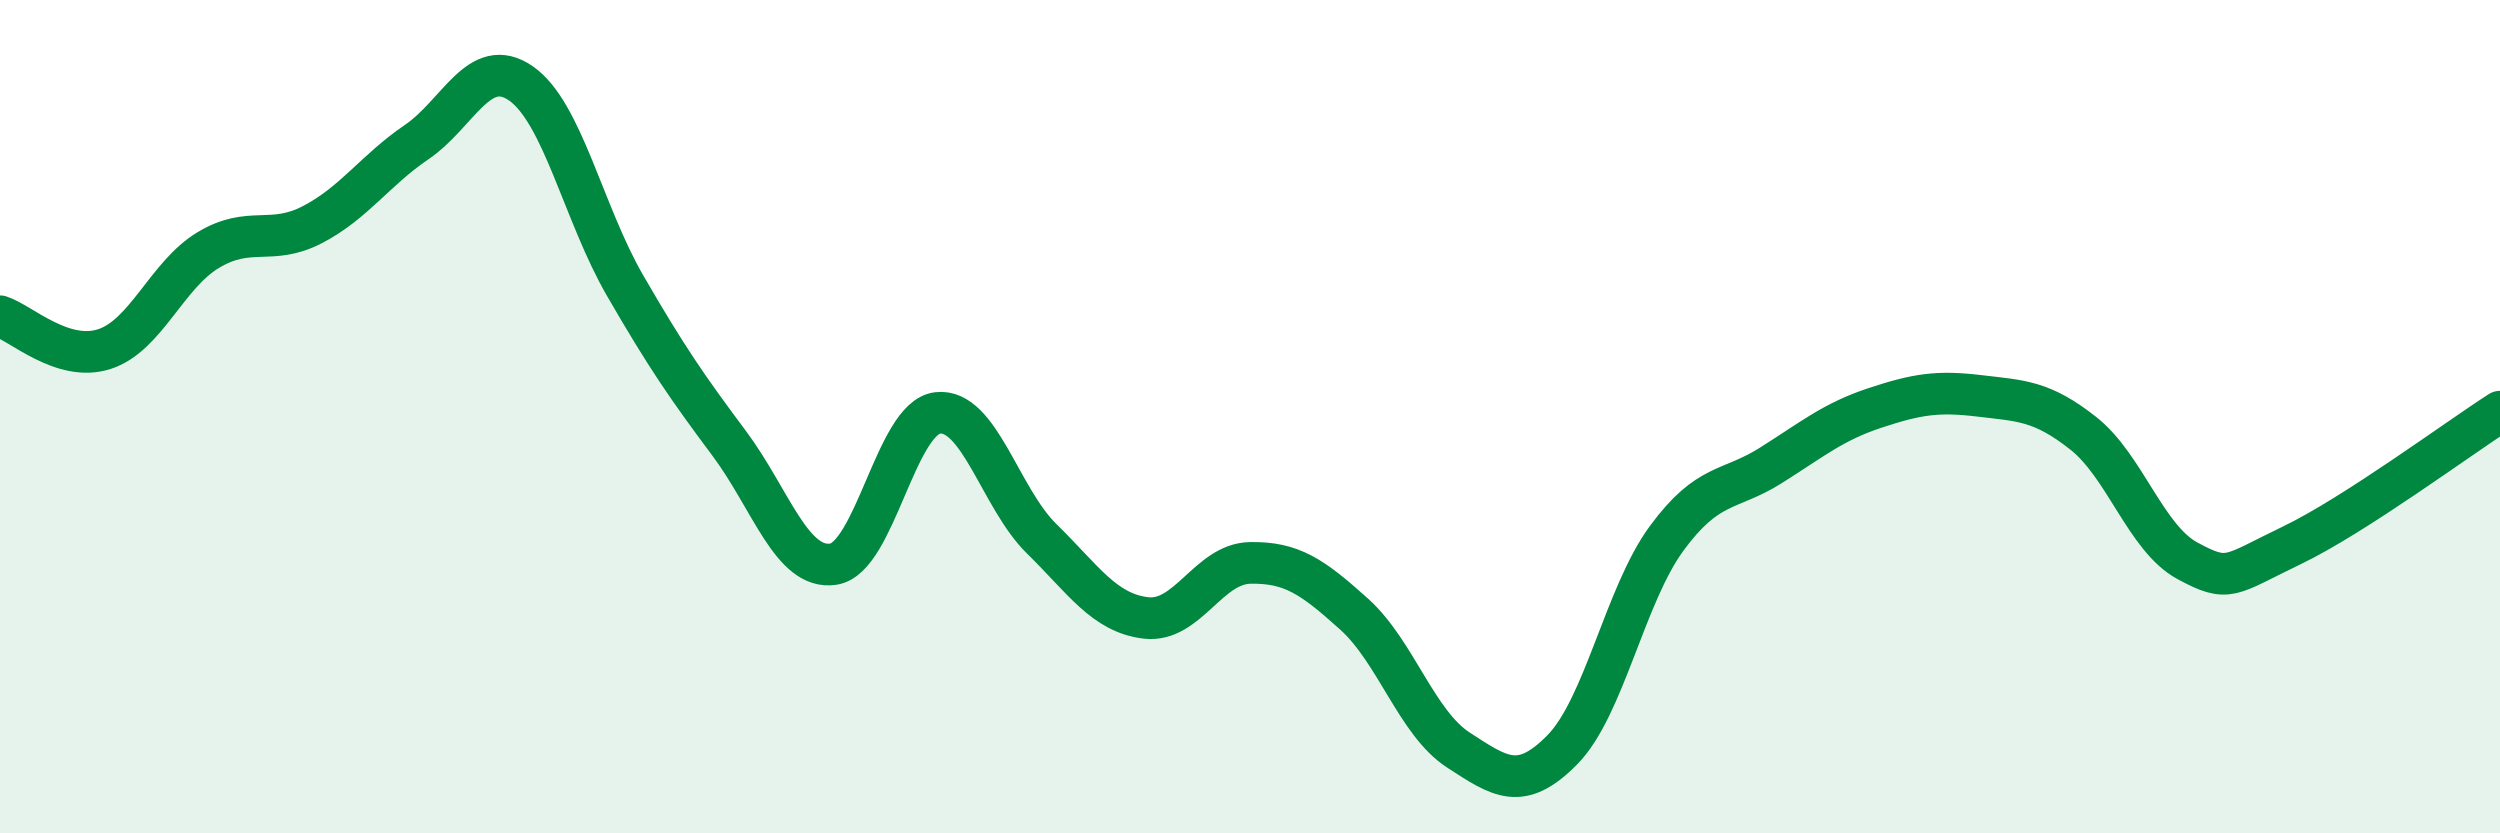
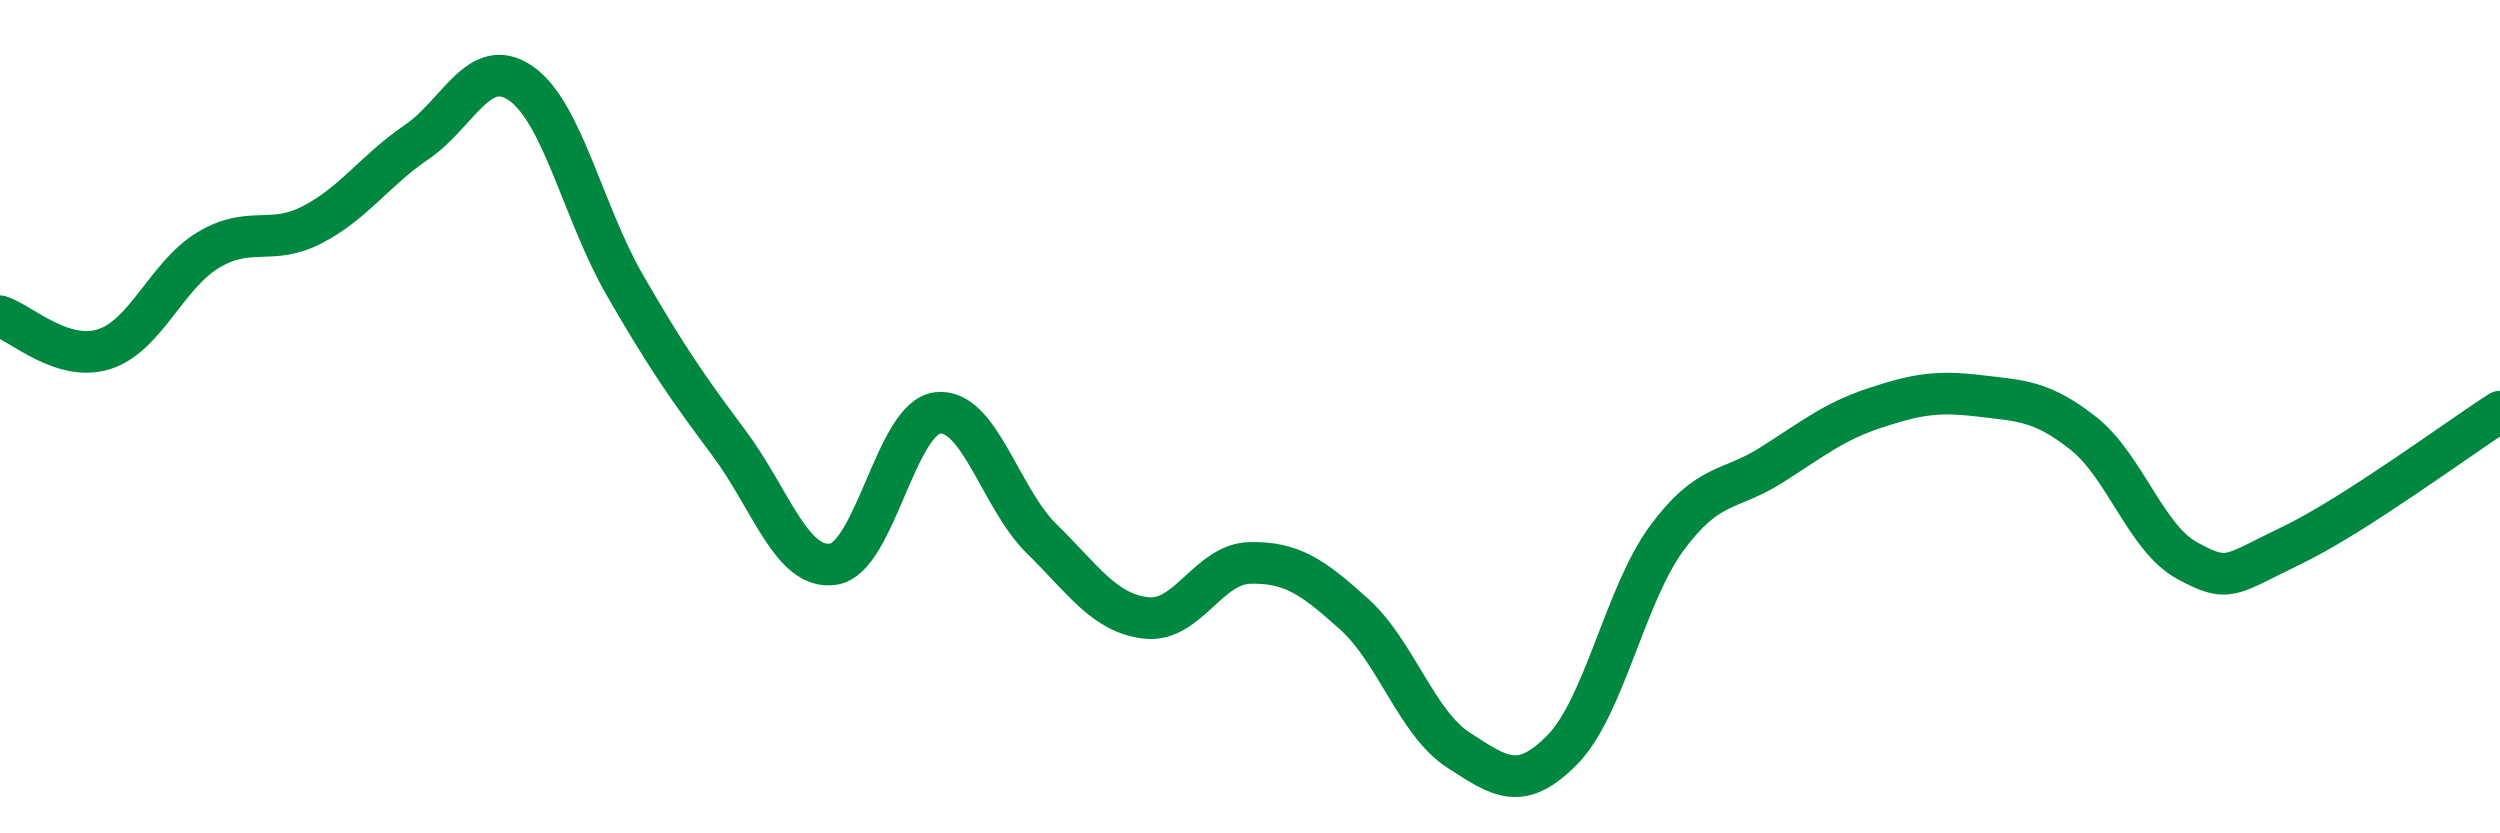
<svg xmlns="http://www.w3.org/2000/svg" width="60" height="20" viewBox="0 0 60 20">
-   <path d="M 0,7.59 C 0.5,7.75 1.5,8.7 2.5,8.38 C 3.5,8.06 4,6.6 5,6 C 6,5.4 6.5,5.91 7.5,5.39 C 8.5,4.87 9,4.09 10,3.41 C 11,2.73 11.5,1.31 12.5,2 C 13.5,2.69 14,5.12 15,6.85 C 16,8.58 16.5,9.3 17.5,10.64 C 18.5,11.98 19,13.69 20,13.54 C 21,13.39 21.5,10.03 22.5,9.91 C 23.5,9.79 24,11.95 25,12.93 C 26,13.91 26.5,14.71 27.5,14.83 C 28.5,14.95 29,13.53 30,13.51 C 31,13.49 31.5,13.84 32.5,14.74 C 33.5,15.64 34,17.35 35,18 C 36,18.65 36.5,19.01 37.5,17.99 C 38.5,16.97 39,14.28 40,12.92 C 41,11.56 41.5,11.8 42.5,11.17 C 43.5,10.54 44,10.12 45,9.79 C 46,9.46 46.5,9.38 47.5,9.5 C 48.5,9.62 49,9.61 50,10.4 C 51,11.19 51.5,12.92 52.5,13.46 C 53.5,14 53.5,13.81 55,13.09 C 56.5,12.37 59,10.52 60,9.88L60 20L0 20Z" fill="#008740" opacity="0.1" stroke-linecap="round" stroke-linejoin="round" />
  <path d="M 0,7.59 C 0.5,7.75 1.5,8.7 2.5,8.38 C 3.5,8.06 4,6.6 5,6 C 6,5.4 6.5,5.91 7.5,5.39 C 8.5,4.87 9,4.09 10,3.41 C 11,2.73 11.5,1.31 12.5,2 C 13.5,2.69 14,5.12 15,6.85 C 16,8.58 16.5,9.3 17.5,10.64 C 18.5,11.98 19,13.69 20,13.54 C 21,13.39 21.5,10.03 22.5,9.91 C 23.5,9.79 24,11.95 25,12.93 C 26,13.91 26.5,14.71 27.5,14.83 C 28.5,14.95 29,13.53 30,13.51 C 31,13.49 31.5,13.84 32.5,14.74 C 33.5,15.64 34,17.35 35,18 C 36,18.65 36.5,19.01 37.5,17.99 C 38.5,16.97 39,14.28 40,12.92 C 41,11.56 41.5,11.8 42.5,11.17 C 43.5,10.54 44,10.12 45,9.79 C 46,9.46 46.5,9.38 47.5,9.5 C 48.5,9.62 49,9.61 50,10.4 C 51,11.19 51.5,12.92 52.5,13.46 C 53.5,14 53.5,13.81 55,13.09 C 56.5,12.37 59,10.52 60,9.88" stroke="#008740" stroke-width="1" fill="none" stroke-linecap="round" stroke-linejoin="round" />
</svg>